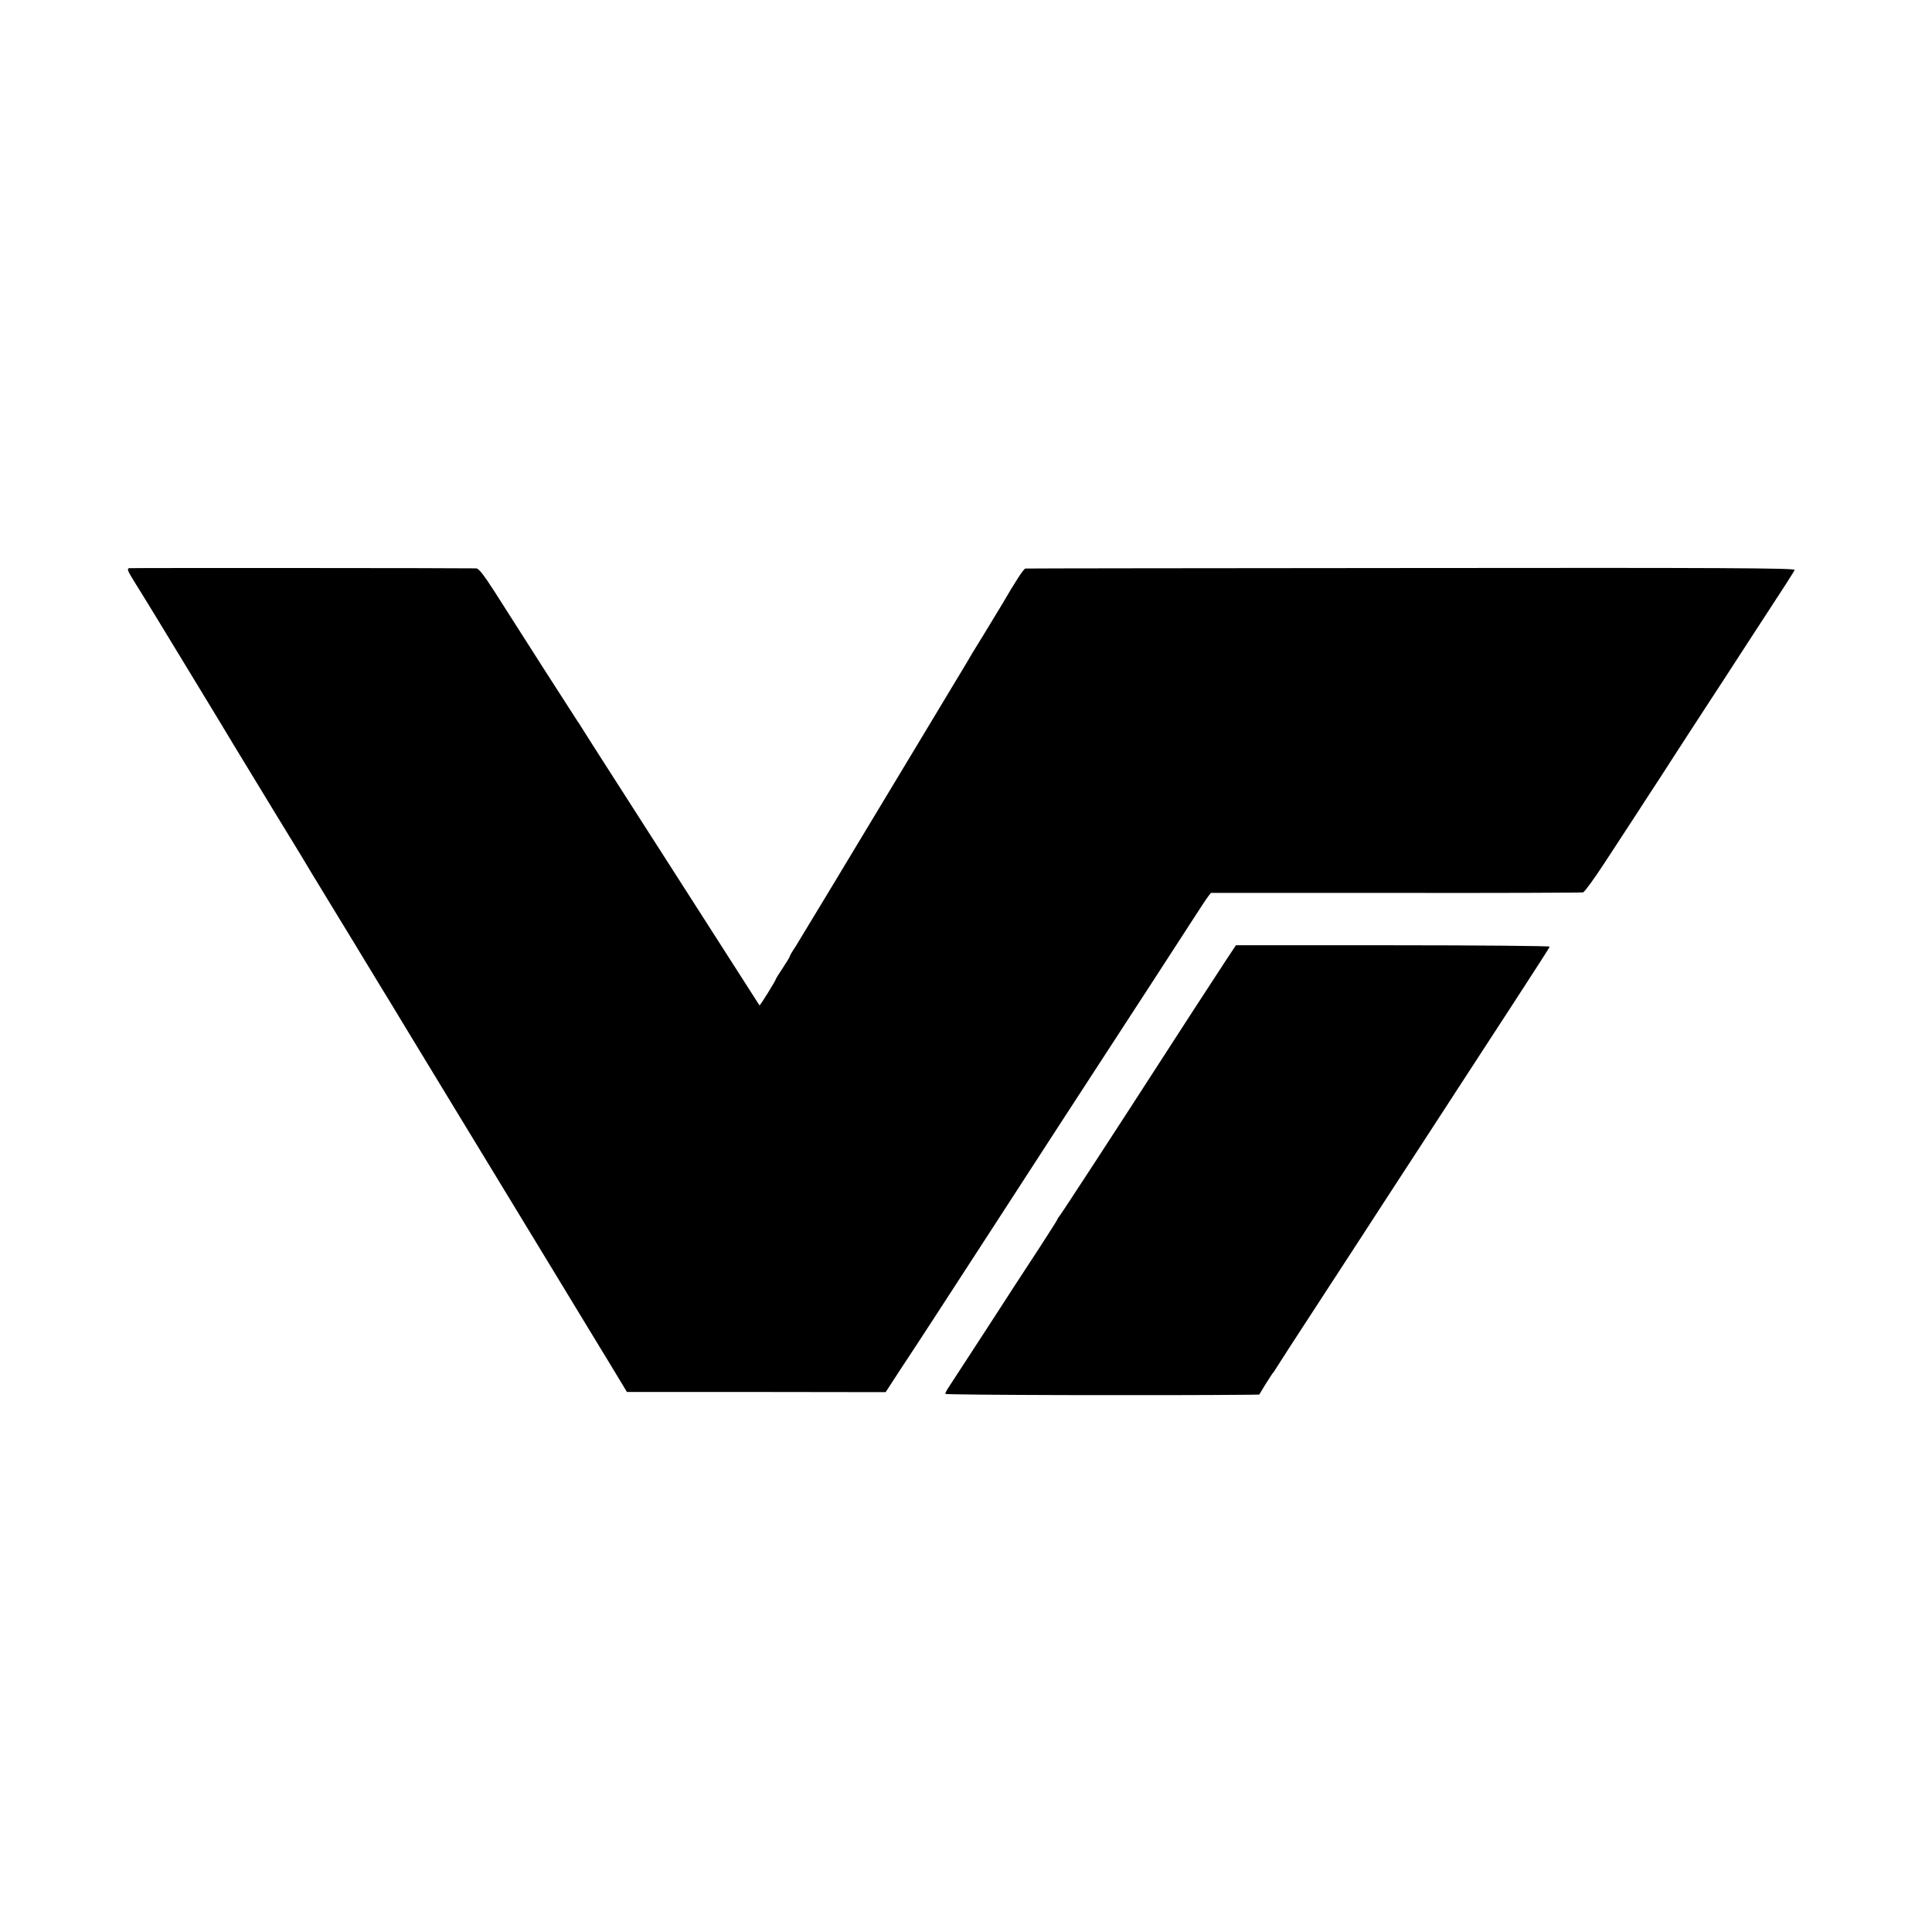
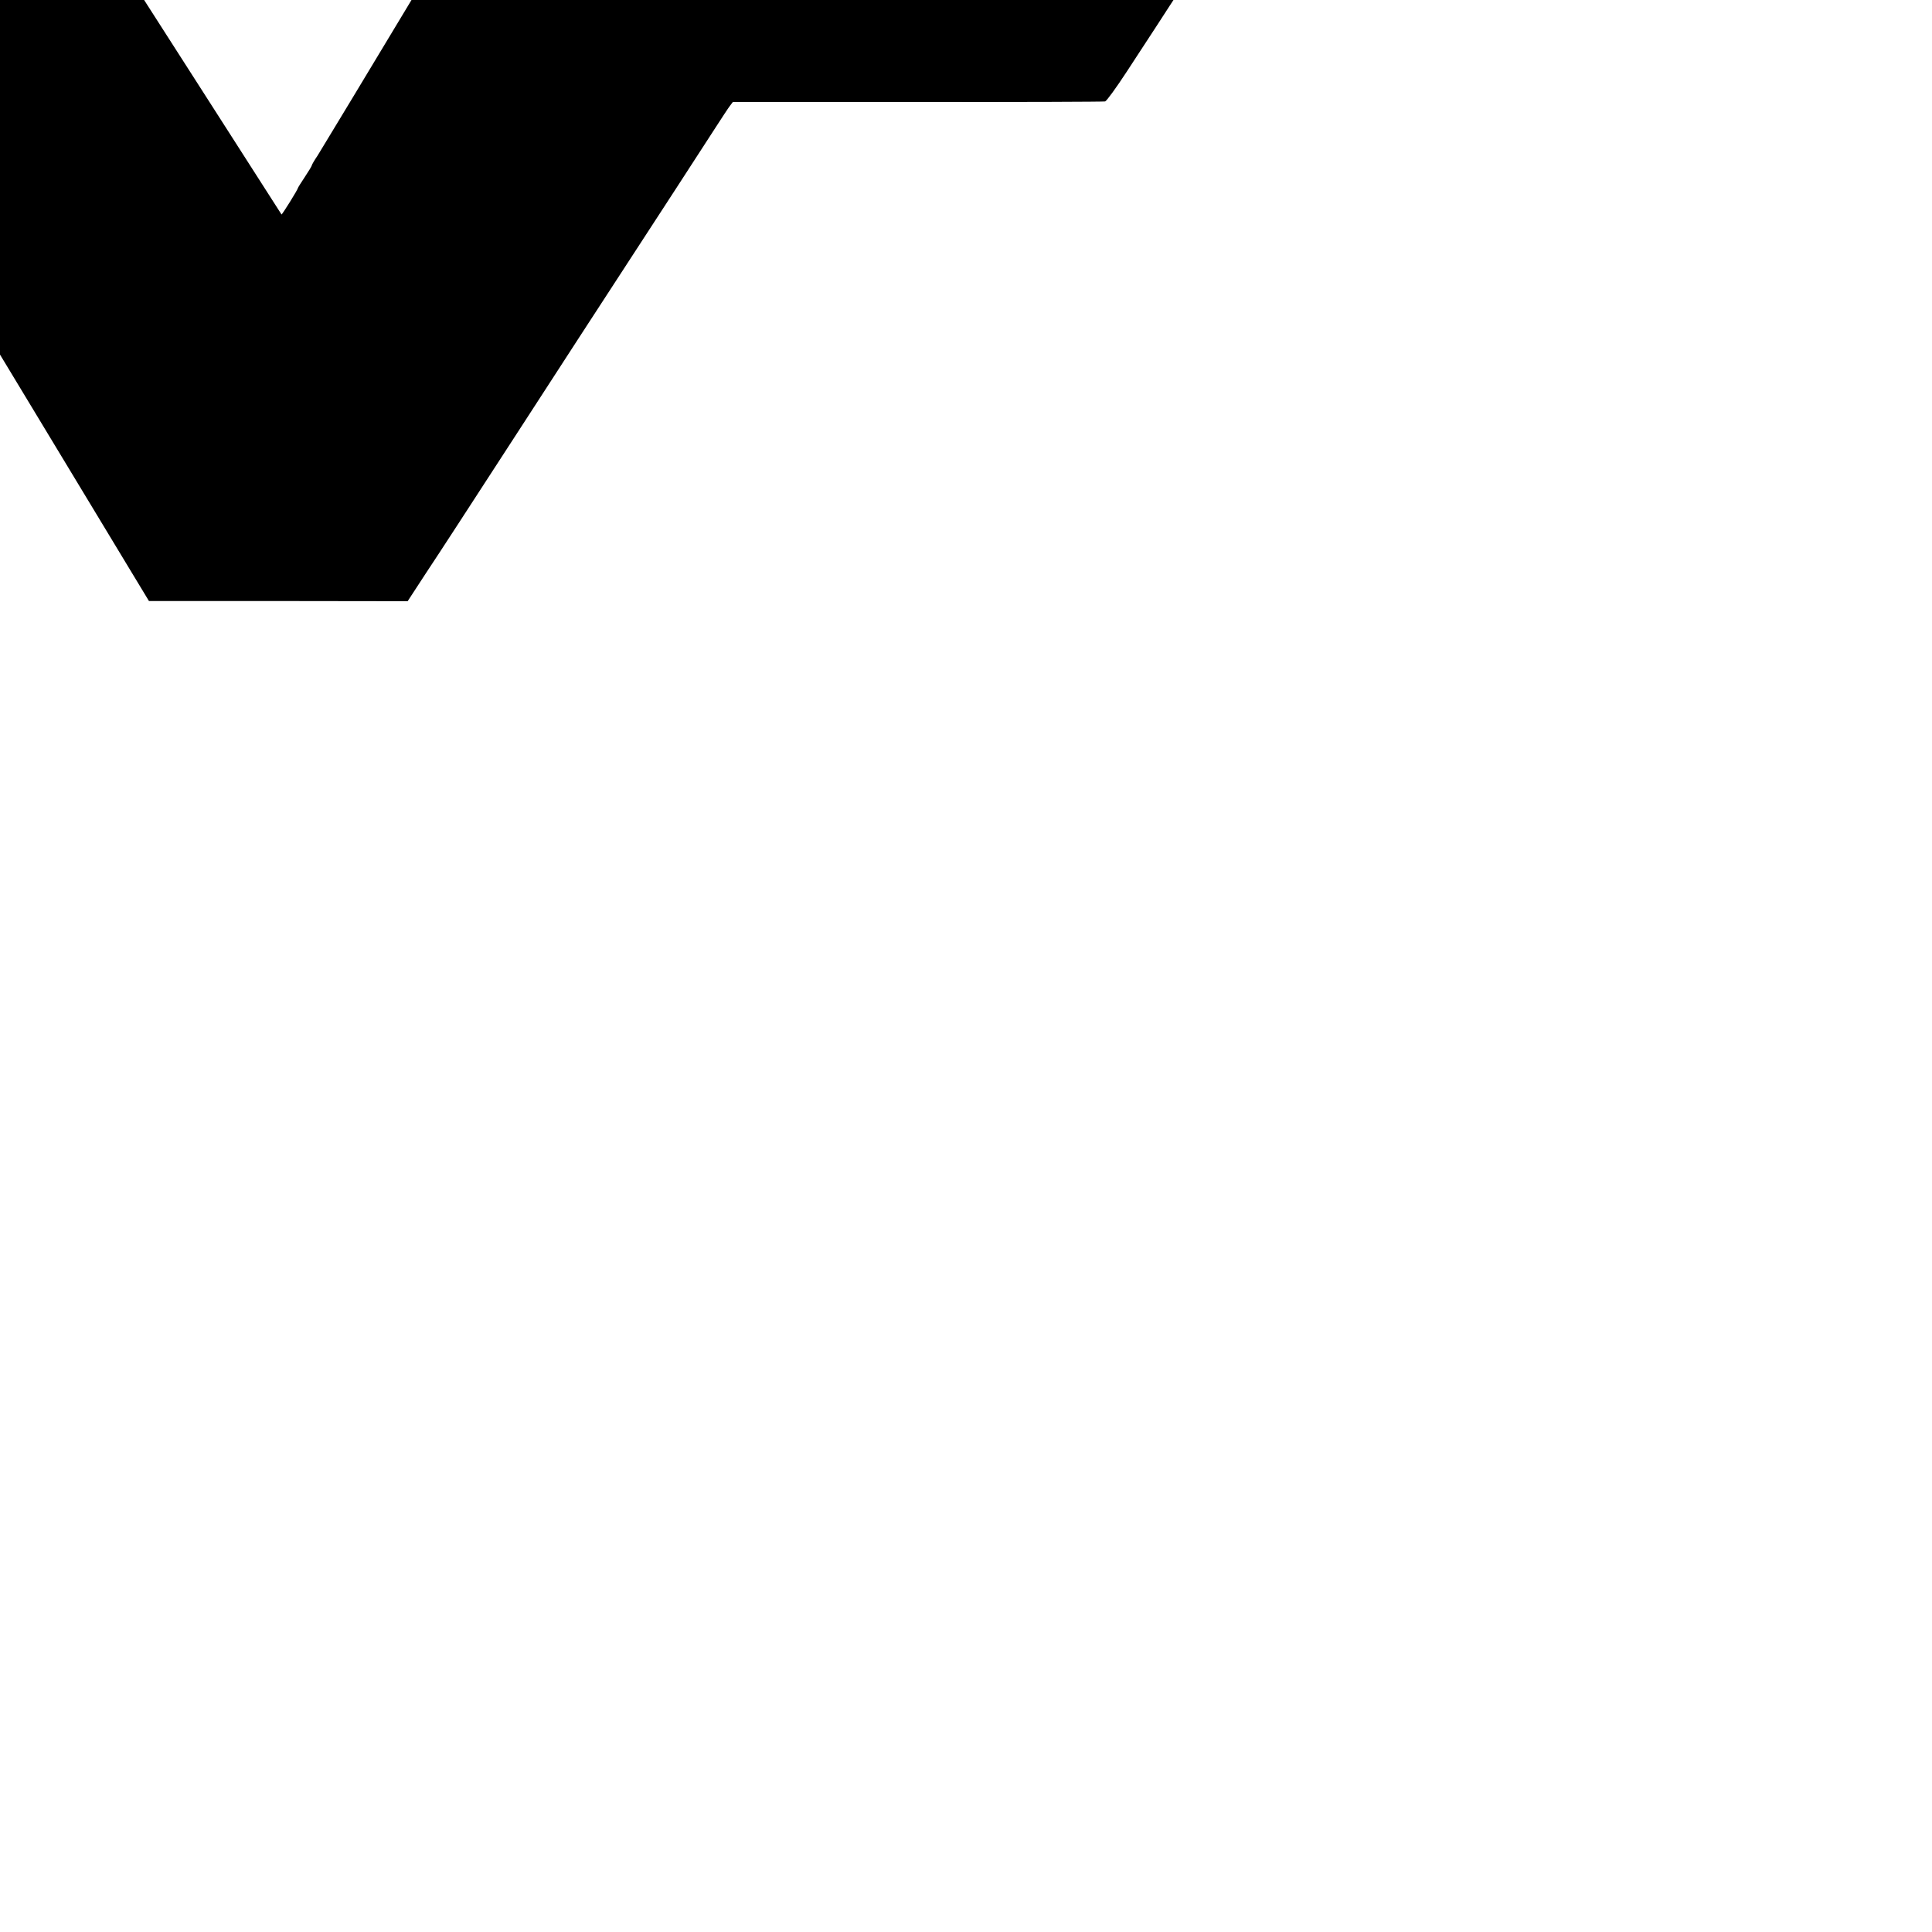
<svg xmlns="http://www.w3.org/2000/svg" version="1.0" width="1118pt" height="1118pt" viewBox="0 0 1118 1118" preserveAspectRatio="xMidYMid meet">
  <g transform="translate(0,1118) scale(0.1,-0.1)" fill="#000000" stroke="none">
-     <path d="M747 7892 c-13 -3 -8 -16 26 -71 23 -37 47 -76 54 -87 6 -10 40 -66 76 -124 119 -196 380 -624 452 -745 40 -66 141 -232 225 -370 178 -291 173 -283 226 -372 23 -37 92 -151 154 -253 62 -102 131 -214 152 -250 22 -36 59 -96 82 -135 24 -38 88 -144 143 -235 99 -164 219 -360 553 -910 95 -157 241 -396 324 -533 83 -136 158 -260 167 -275 9 -15 68 -112 132 -217 l115 -190 749 0 748 -1 105 161 c91 137 225 344 530 814 152 235 579 893 689 1061 103 158 341 524 450 693 42 65 83 128 92 139 l16 21 1069 0 c588 -1 1076 1 1085 3 9 3 65 80 125 172 60 92 140 215 179 274 38 59 101 156 140 215 38 60 121 187 183 283 63 96 148 228 191 293 42 64 108 166 146 225 215 329 256 393 260 404 4 11 -434 13 -2217 11 -1223 -1 -2228 -2 -2234 -3 -10 0 -59 -76 -134 -205 -10 -16 -55 -91 -100 -165 -46 -74 -91 -148 -100 -165 -10 -16 -156 -259 -325 -540 -169 -280 -382 -634 -473 -785 -91 -151 -180 -298 -198 -327 -19 -28 -34 -54 -34 -58 0 -3 -18 -33 -40 -66 -22 -33 -40 -62 -40 -64 0 -8 -92 -156 -95 -153 -1 2 -188 293 -415 648 -227 355 -432 674 -455 710 -60 93 -148 232 -160 251 -5 9 -17 27 -26 40 -28 42 -308 479 -475 742 -65 101 -93 137 -108 138 -75 2 -1996 3 -2009 1z" />
-     <path d="M7091 5618 c-138 -212 -252 -386 -341 -525 -290 -450 -610 -940 -619 -950 -6 -7 -11 -14 -11 -17 0 -3 -48 -79 -106 -168 -116 -177 -191 -292 -246 -378 -56 -87 -248 -381 -274 -421 -13 -19 -24 -39 -24 -45 0 -7 1251 -10 1766 -5 l51 1 34 56 c19 31 39 61 44 68 6 6 15 20 20 29 6 10 46 72 90 140 84 129 251 385 392 602 128 197 216 333 348 535 66 102 177 272 247 380 70 107 211 325 315 484 103 159 190 293 191 298 2 4 -406 8 -906 8 l-910 0 -61 -92z" />
+     <path d="M747 7892 l115 -190 749 0 748 -1 105 161 c91 137 225 344 530 814 152 235 579 893 689 1061 103 158 341 524 450 693 42 65 83 128 92 139 l16 21 1069 0 c588 -1 1076 1 1085 3 9 3 65 80 125 172 60 92 140 215 179 274 38 59 101 156 140 215 38 60 121 187 183 283 63 96 148 228 191 293 42 64 108 166 146 225 215 329 256 393 260 404 4 11 -434 13 -2217 11 -1223 -1 -2228 -2 -2234 -3 -10 0 -59 -76 -134 -205 -10 -16 -55 -91 -100 -165 -46 -74 -91 -148 -100 -165 -10 -16 -156 -259 -325 -540 -169 -280 -382 -634 -473 -785 -91 -151 -180 -298 -198 -327 -19 -28 -34 -54 -34 -58 0 -3 -18 -33 -40 -66 -22 -33 -40 -62 -40 -64 0 -8 -92 -156 -95 -153 -1 2 -188 293 -415 648 -227 355 -432 674 -455 710 -60 93 -148 232 -160 251 -5 9 -17 27 -26 40 -28 42 -308 479 -475 742 -65 101 -93 137 -108 138 -75 2 -1996 3 -2009 1z" />
  </g>
</svg>